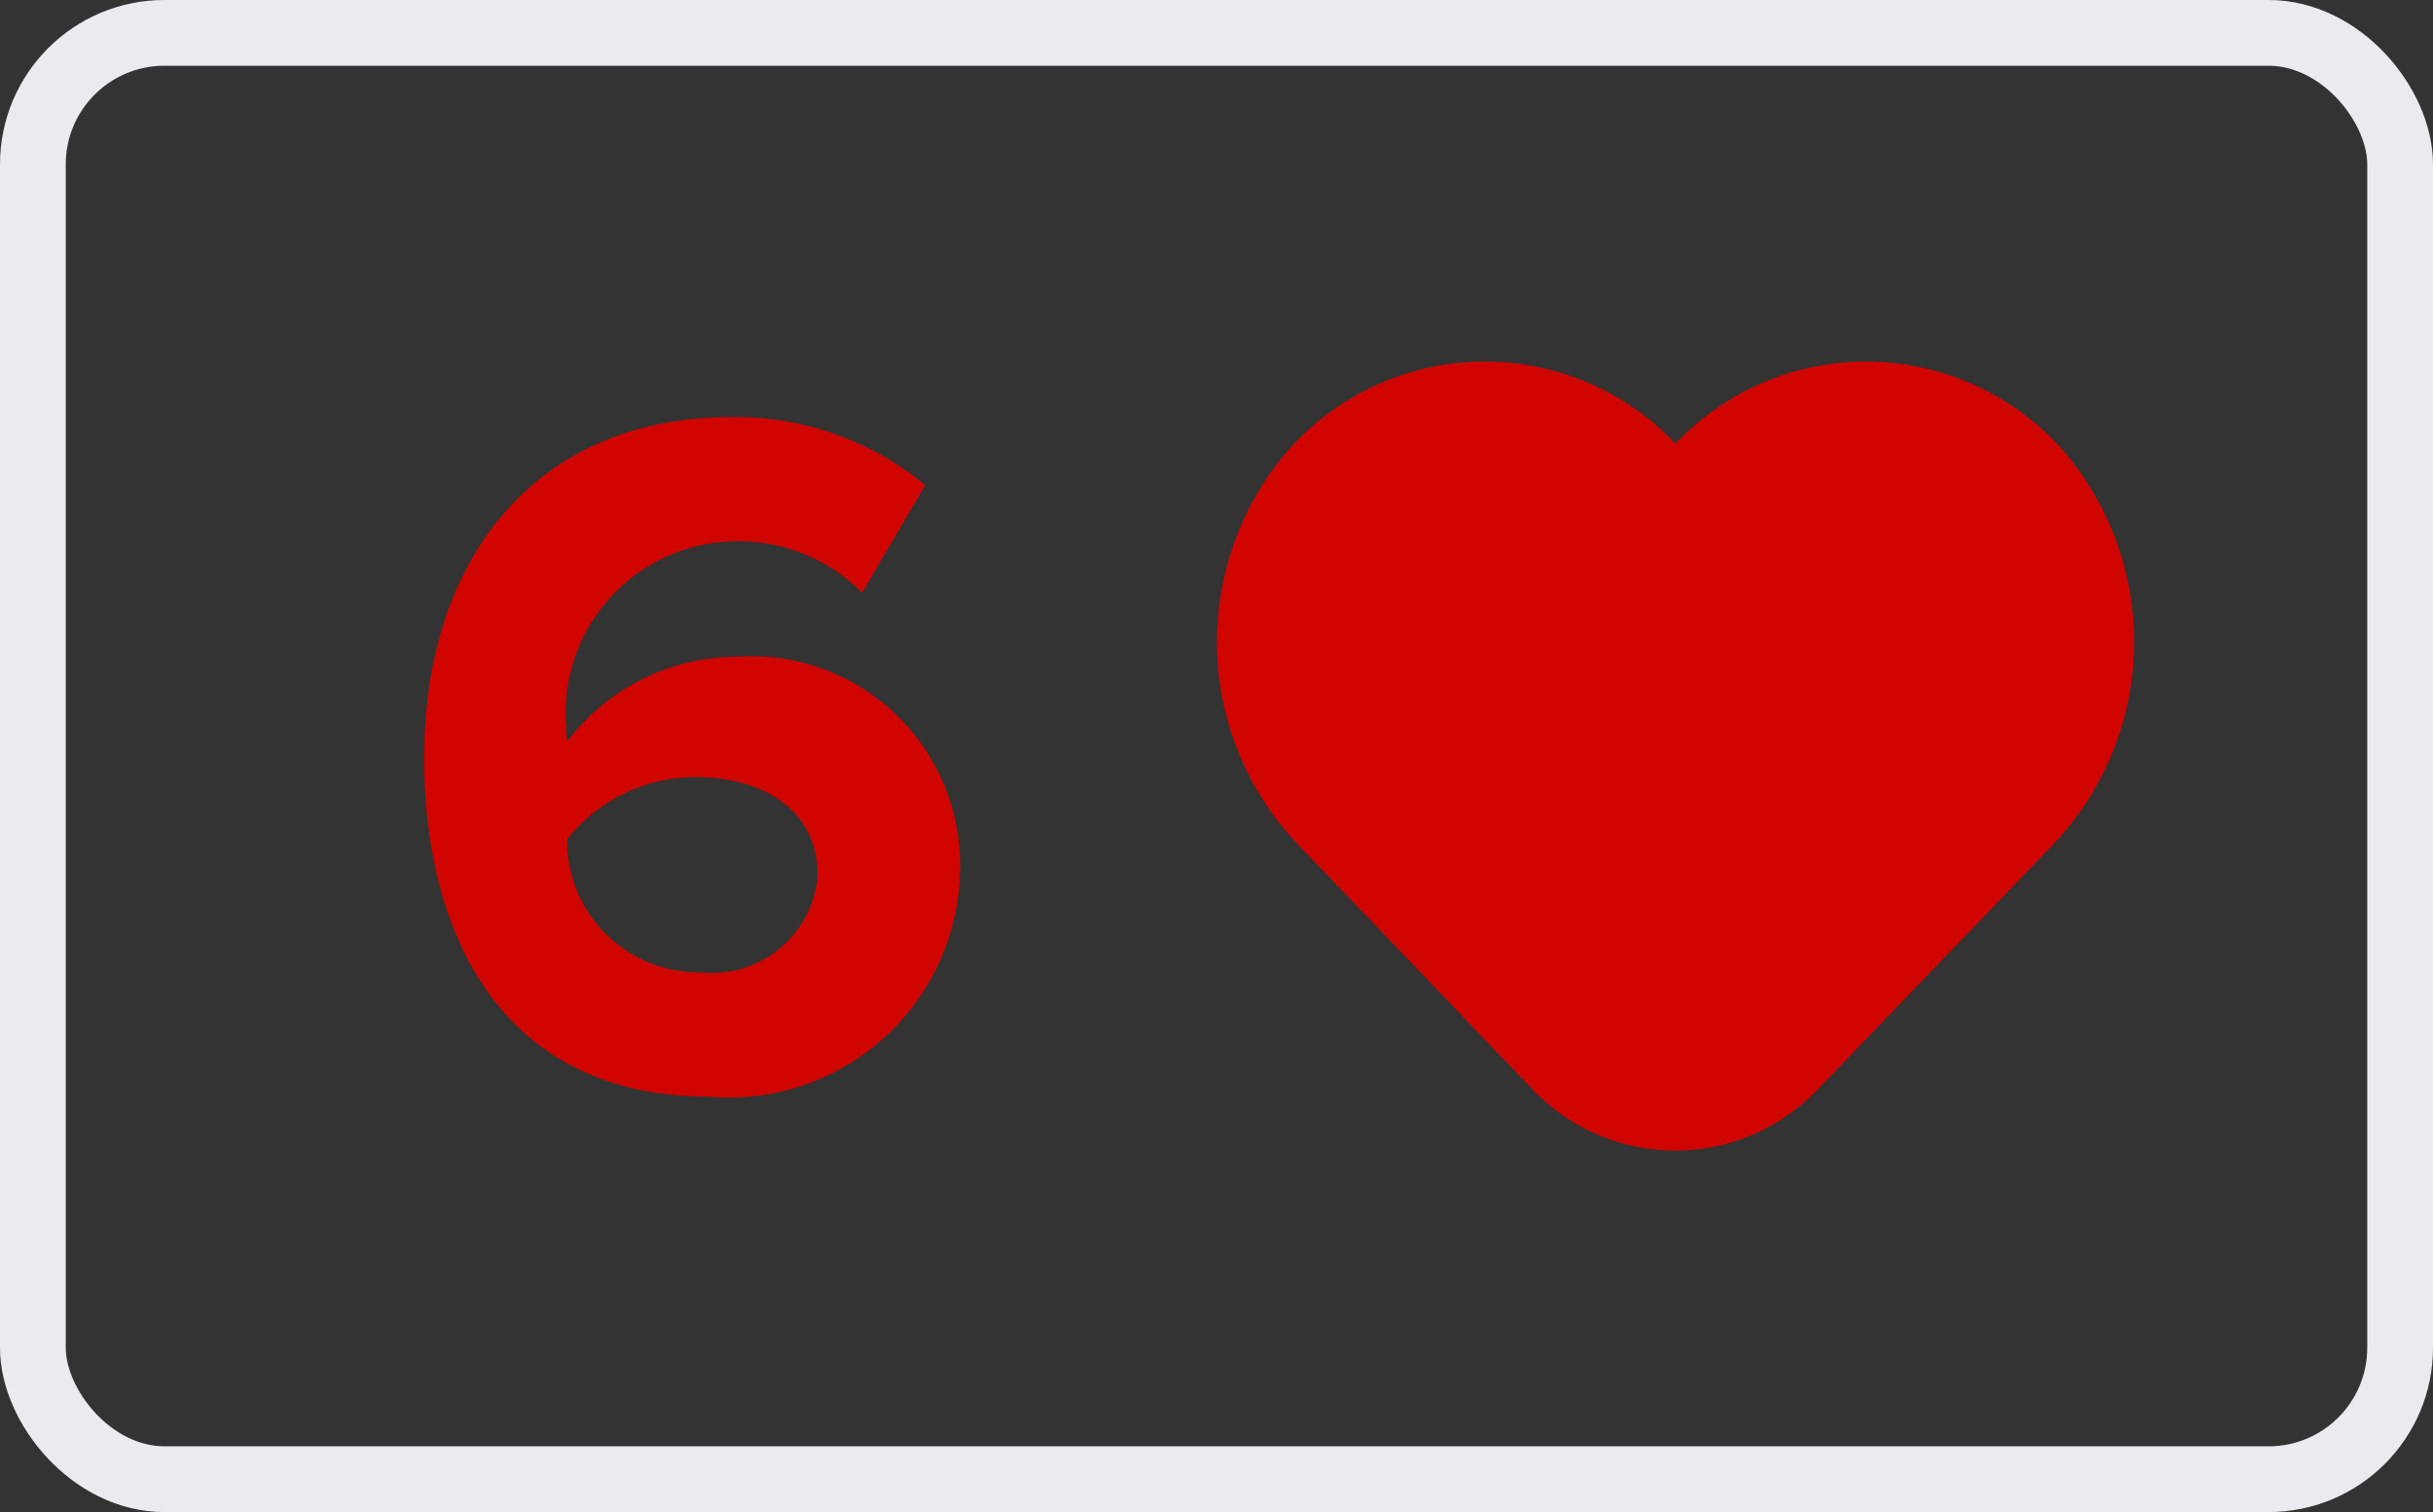
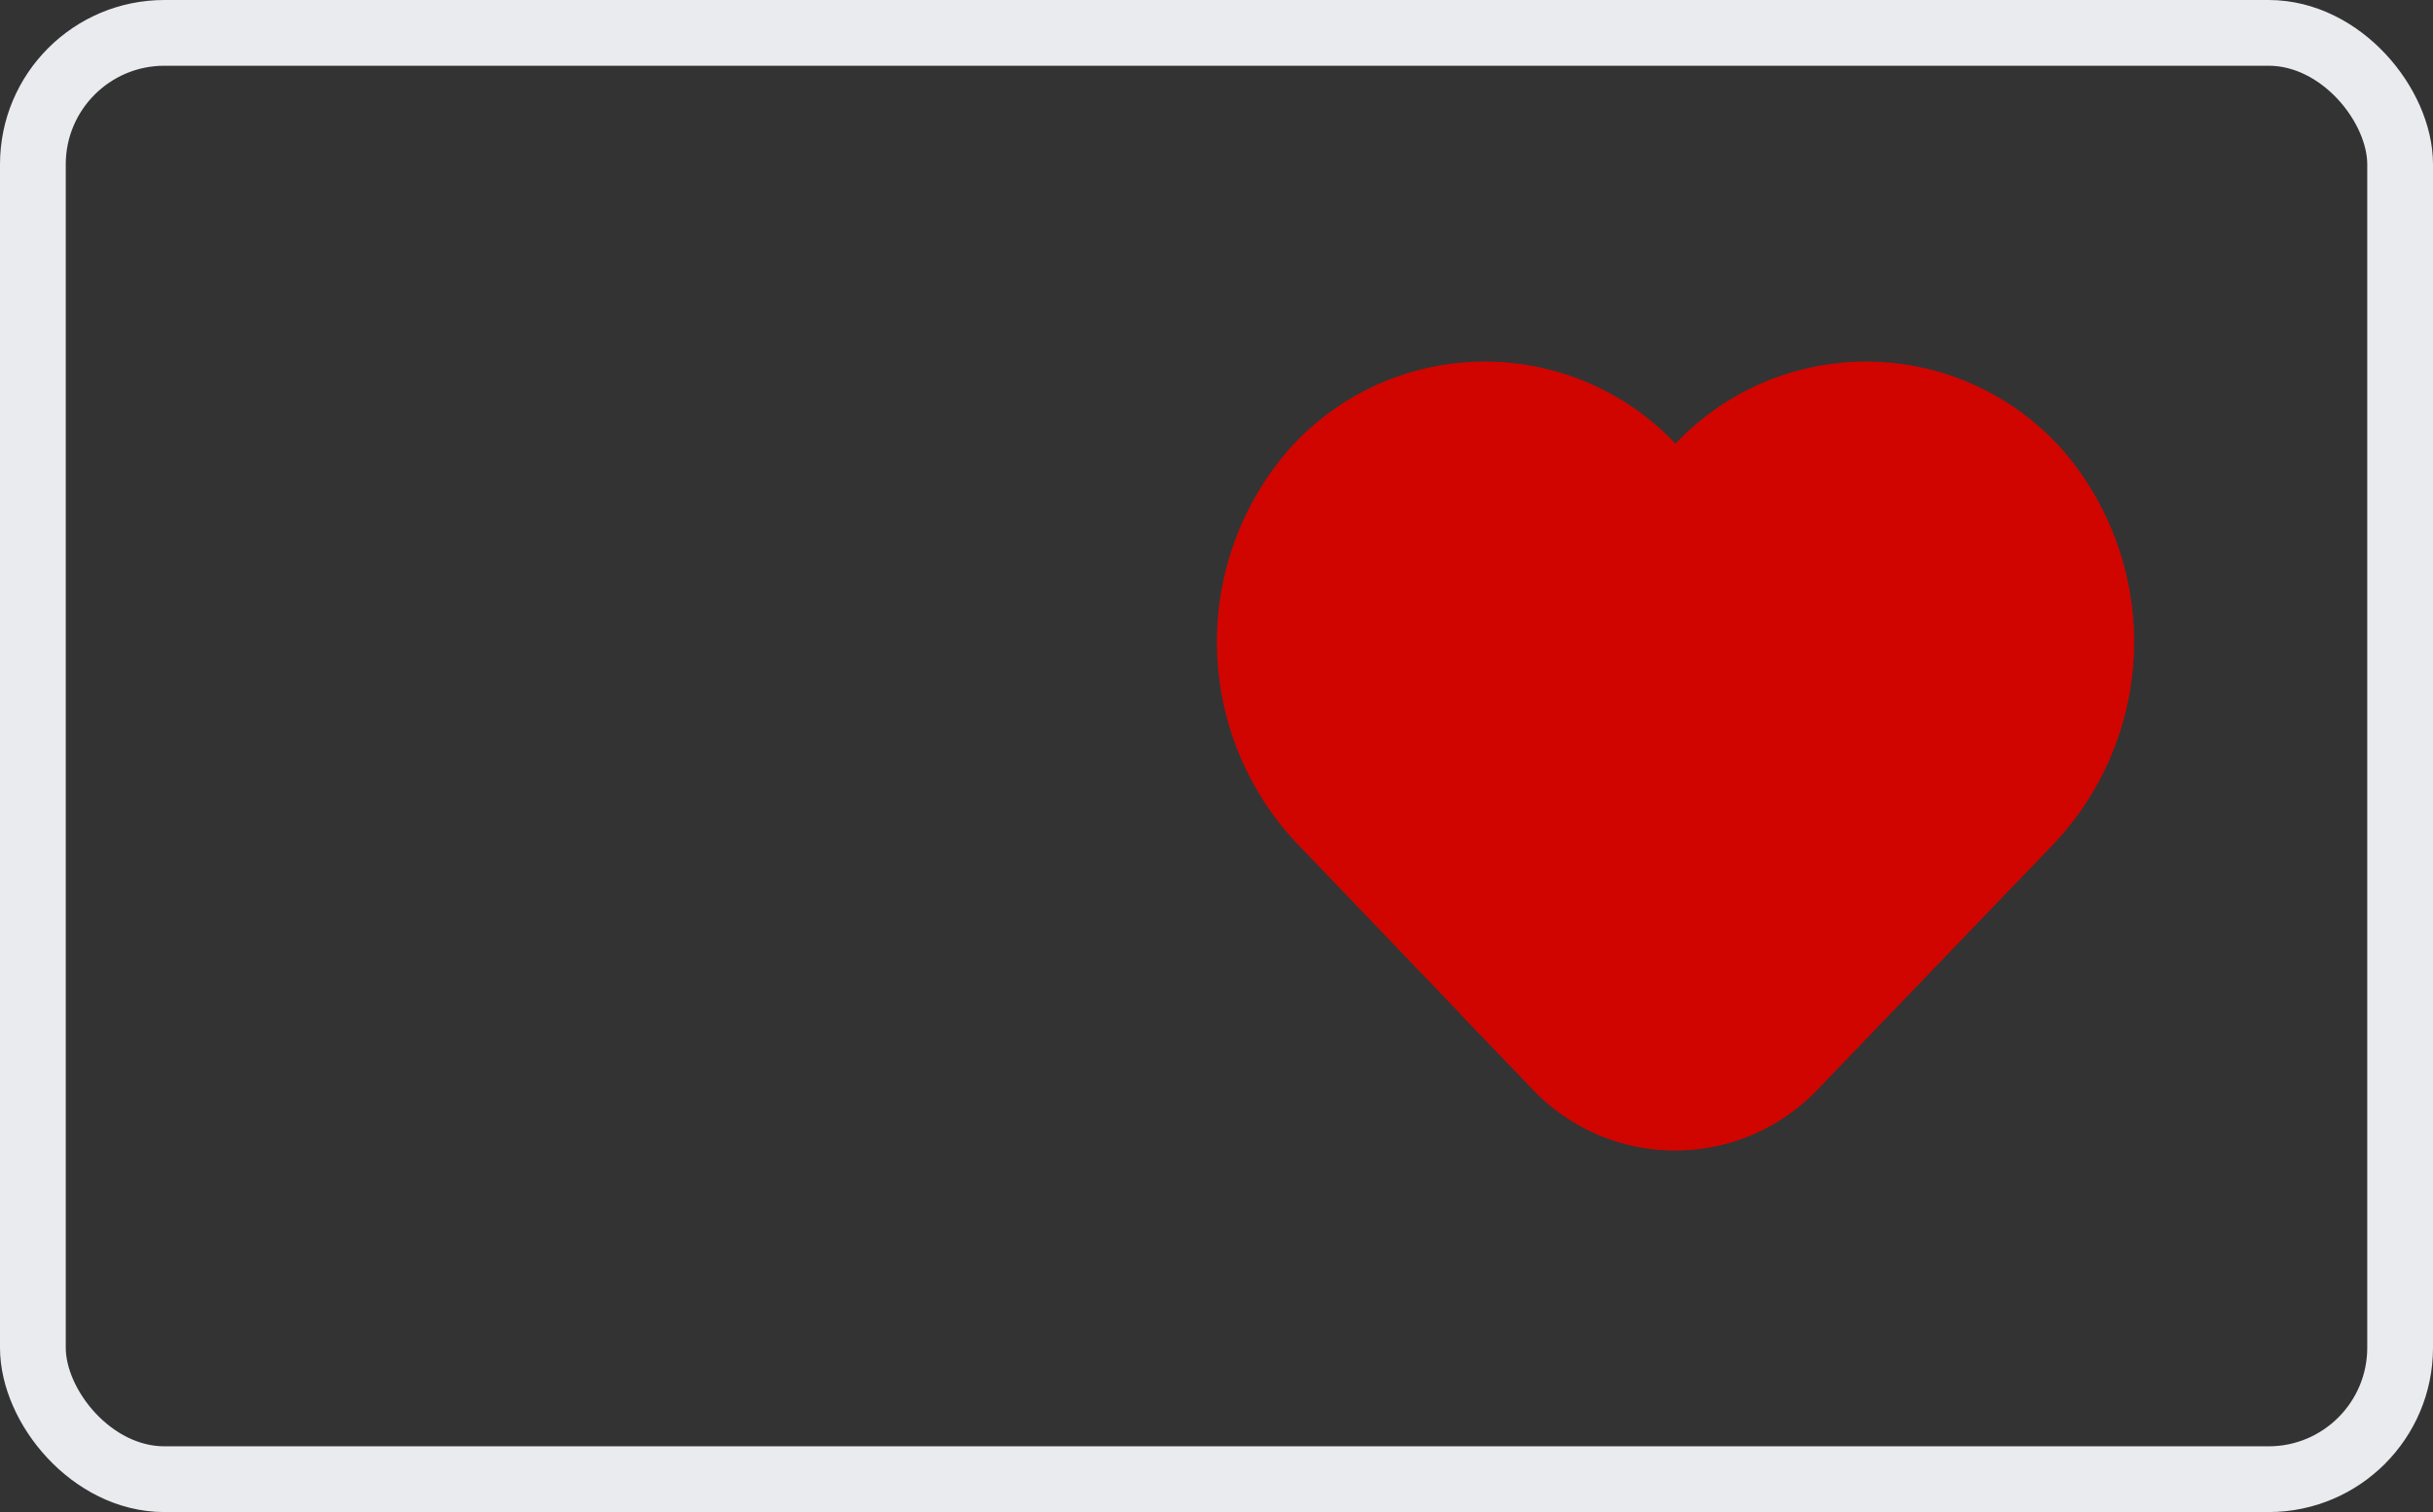
<svg xmlns="http://www.w3.org/2000/svg" width="37" height="23" viewBox="0 0 37 23">
  <rect x="0" y="0" width="37" height="23" fill="#333333" stroke="none" />
  <defs>
    <style>.a{fill:none;stroke:#e9ebee;}.b{fill:#d00500;}</style>
  </defs>
  <g transform="translate(0.5 0.5)">
    <rect class="a" width="36" height="22" rx="2" />
    <g transform="translate(18 5)">
-       <path class="b" d="M12.88,37.2a3.989,3.989,0,0,0-5.9-.112,3.989,3.989,0,0,0-5.9.112,4.466,4.466,0,0,0,.173,6L4.8,46.9a2.99,2.99,0,0,0,4.349,0l3.555-3.7A4.466,4.466,0,0,0,12.88,37.2Z" transform="translate(0 -35.839)" />
+       <path class="b" d="M12.88,37.2a3.989,3.989,0,0,0-5.9-.112,3.989,3.989,0,0,0-5.9.112,4.466,4.466,0,0,0,.173,6L4.8,46.9a2.99,2.99,0,0,0,4.349,0l3.555-3.7A4.466,4.466,0,0,0,12.88,37.2" transform="translate(0 -35.839)" />
      <path class="b" d="M145.563,56.8a4.145,4.145,0,0,0-.99-.813,4.506,4.506,0,0,1-.653,5.343l-3.555,3.7a2.986,2.986,0,0,1-3.965.34l1.085,1.129a2.99,2.99,0,0,0,4.349,0l3.555-3.7A4.466,4.466,0,0,0,145.563,56.8Z" transform="translate(-132.684 -55.438)" />
    </g>
-     <path class="b" d="M6.27,14.18A3.513,3.513,0,0,0,10.1,10.745,3.178,3.178,0,0,0,6.69,7.49,3.254,3.254,0,0,0,4.125,8.78a.99.99,0,0,1-.015-.21A2.616,2.616,0,0,1,6.615,5.735a2.654,2.654,0,0,1,1.995.78L9.57,4.88A4.515,4.515,0,0,0,6.615,3.845C3.66,3.845,1.95,5.99,1.95,9.02,1.95,11.84,3.225,14.18,6.27,14.18Zm-.12-1.89a2,2,0,0,1-2.025-2.025,2.5,2.5,0,0,1,1.95-.945c.96,0,1.86.45,1.86,1.5A1.614,1.614,0,0,1,6.15,12.29Z" transform="translate(4 2)" />
  </g>
</svg>